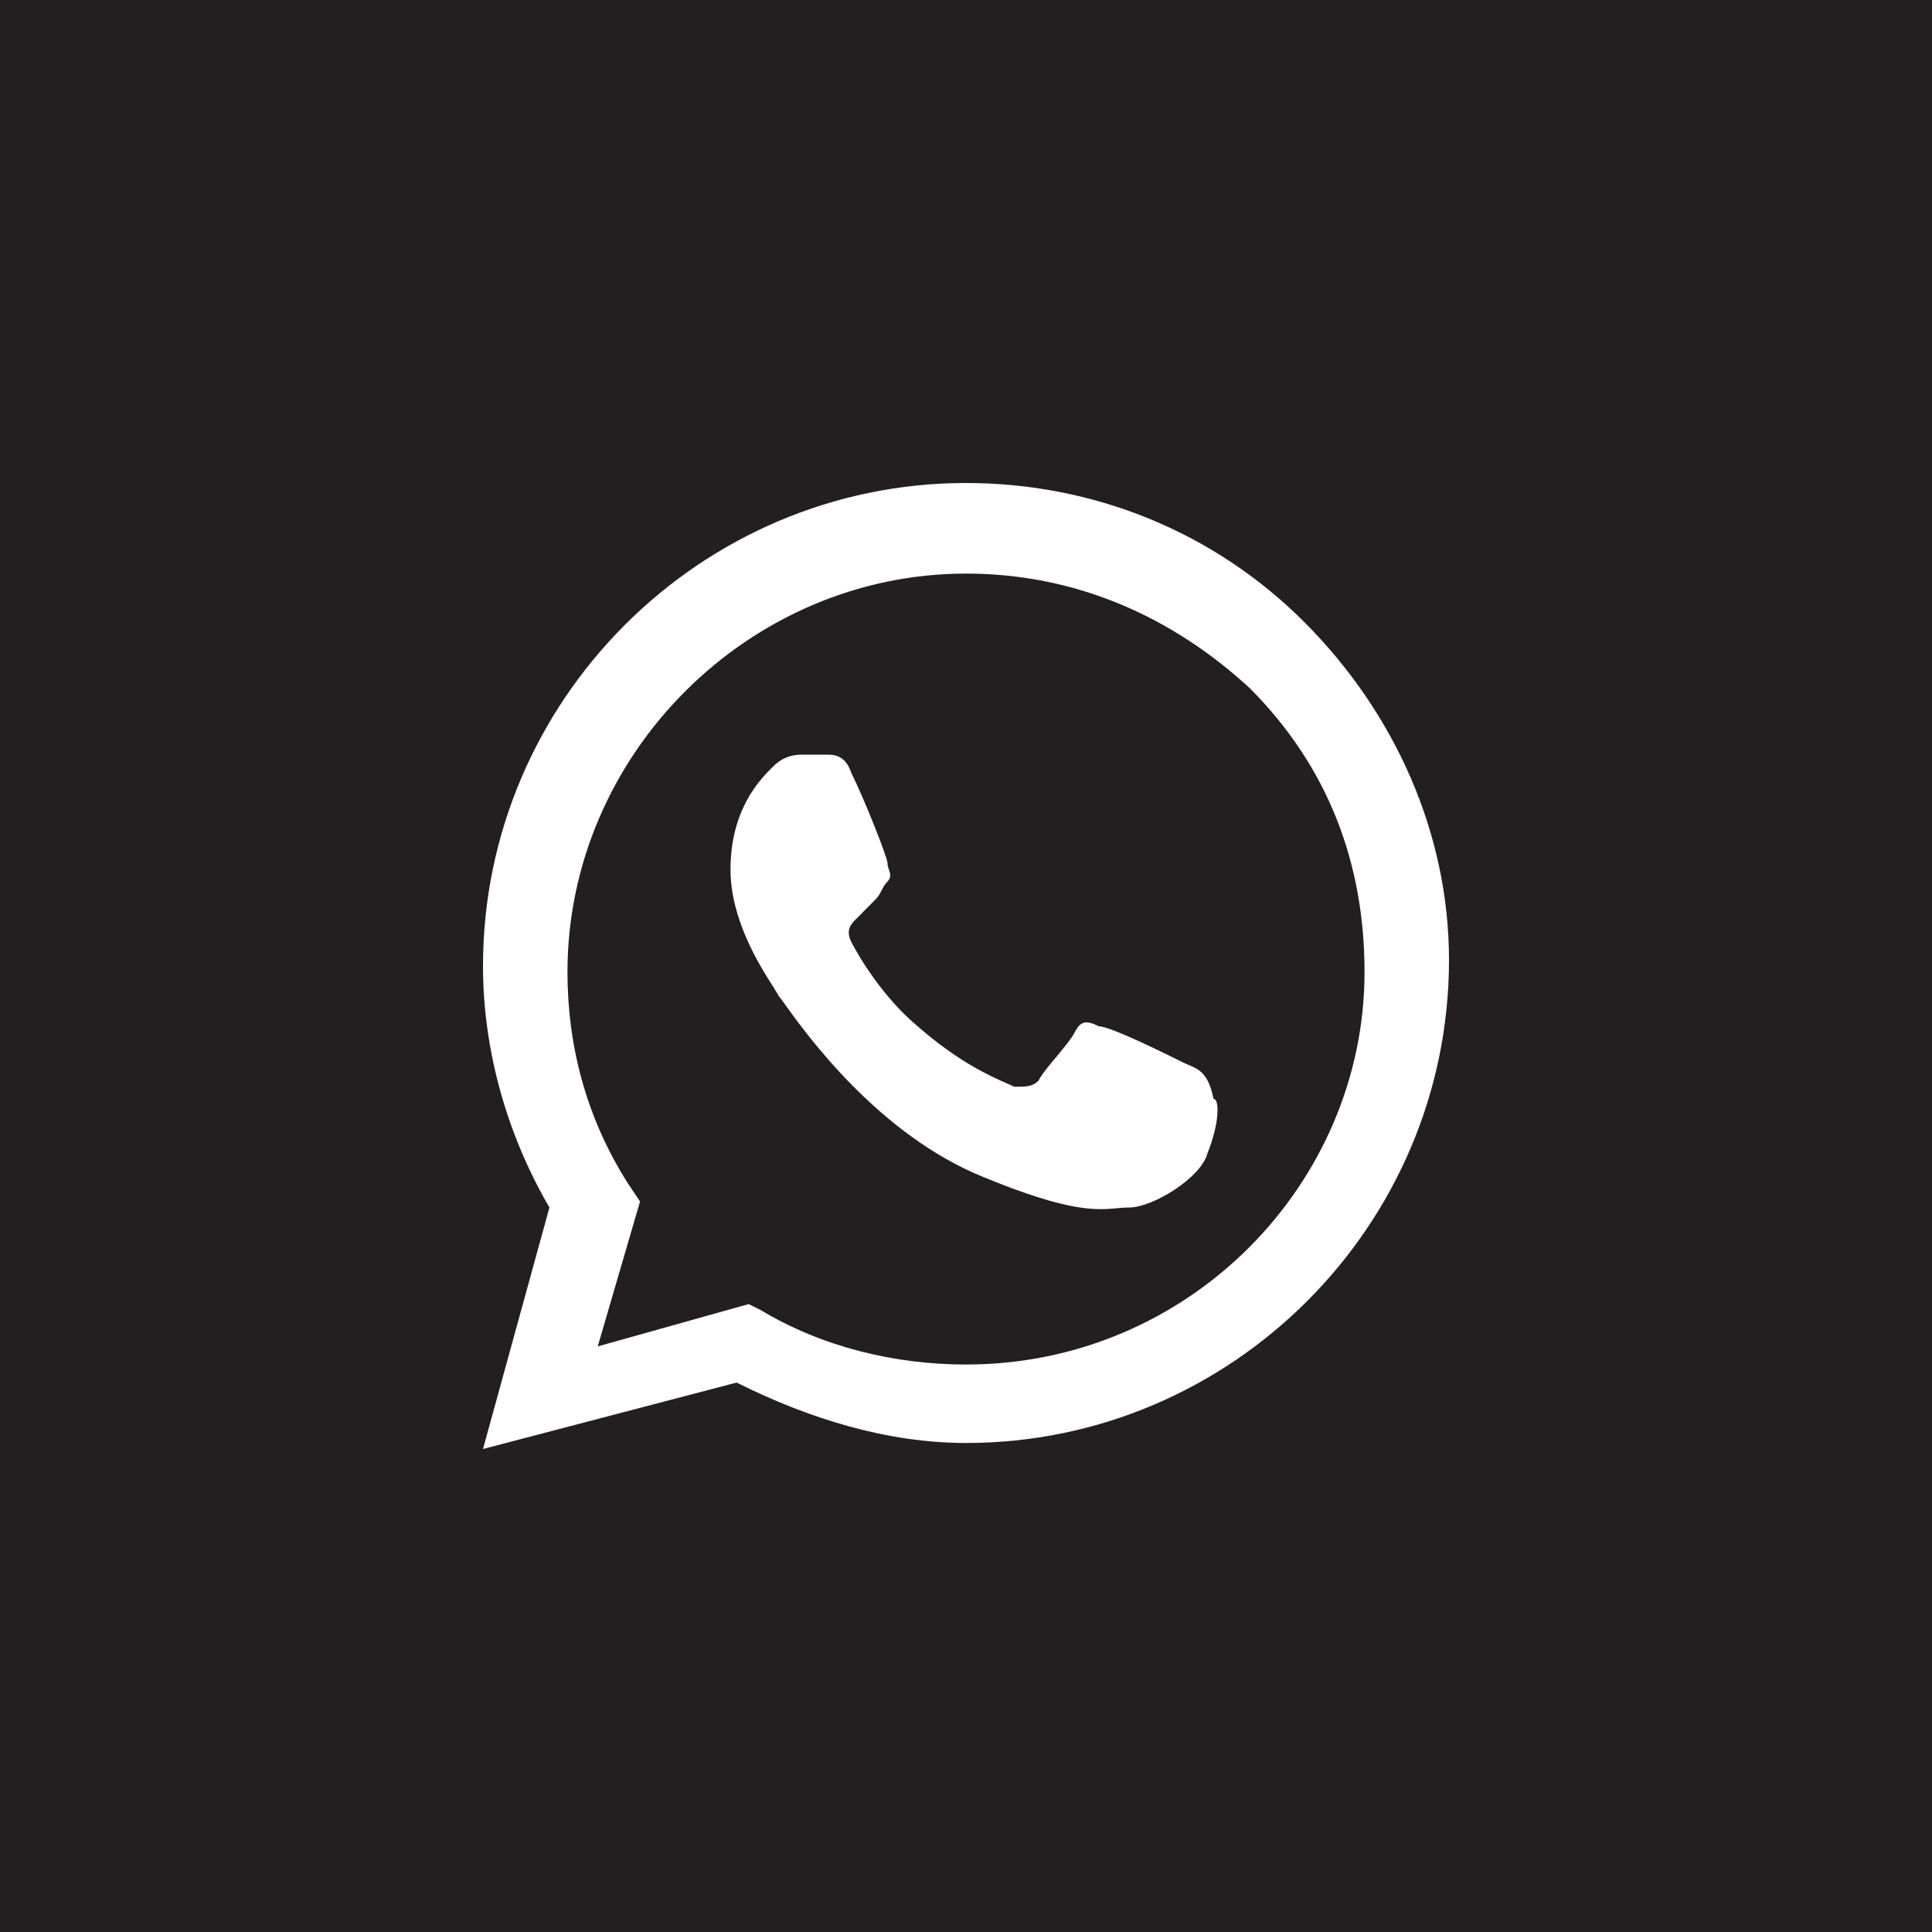
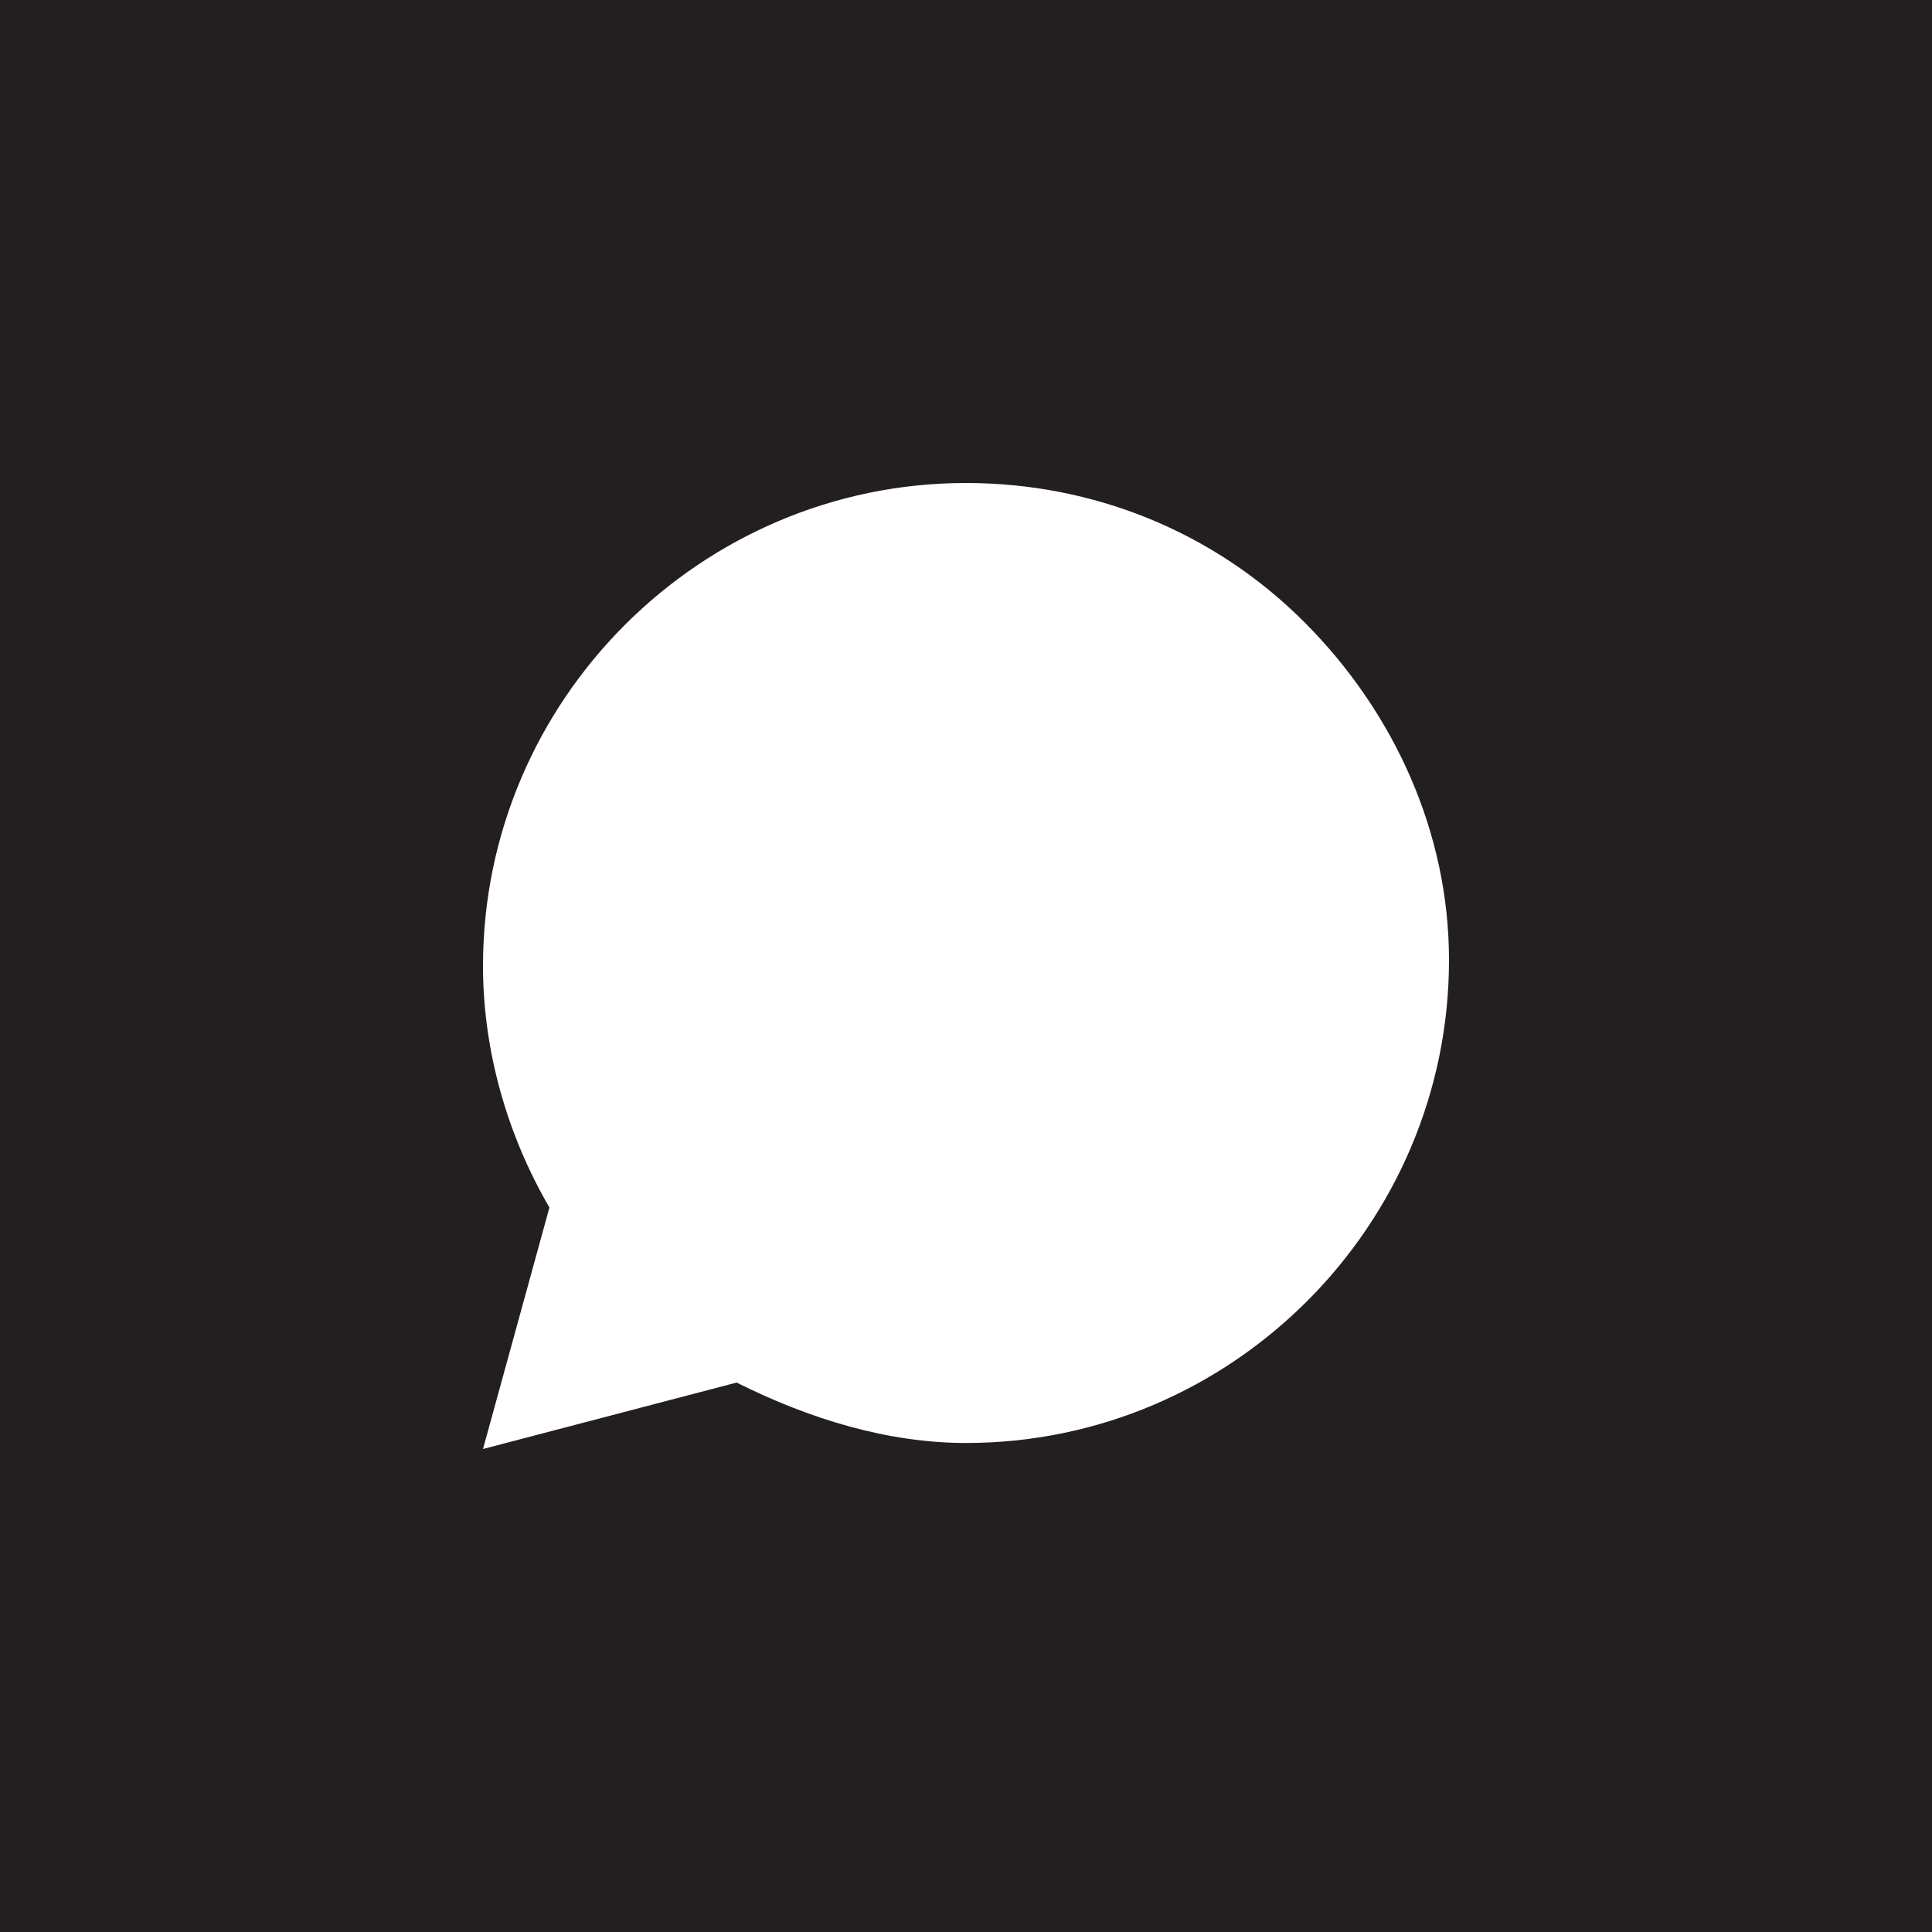
<svg xmlns="http://www.w3.org/2000/svg" width="18" height="18" viewBox="0 0 18 18" fill="none">
-   <path fill-rule="evenodd" clip-rule="evenodd" d="M7.088 12.206C7.65 12.544 8.325 12.713 9 12.713C11.081 12.713 12.713 11.025 12.713 9.056C12.713 8.044 12.375 7.144 11.644 6.412C10.912 5.737 10.012 5.344 9 5.344C6.975 5.344 5.287 7.031 5.287 9.056C5.287 9.731 5.456 10.406 5.85 11.025L5.963 11.194L5.569 12.544L6.975 12.15L7.088 12.206ZM10.238 9.562C10.35 9.562 10.912 9.844 11.025 9.9C11.043 9.909 11.06 9.916 11.077 9.923C11.171 9.963 11.259 10 11.306 10.238C11.363 10.238 11.363 10.463 11.25 10.744C11.194 10.969 10.744 11.25 10.519 11.25C10.481 11.25 10.444 11.253 10.405 11.257C10.214 11.274 9.963 11.296 9.169 10.969C8.183 10.574 7.5 9.619 7.308 9.35C7.281 9.312 7.263 9.288 7.256 9.281C7.247 9.262 7.227 9.232 7.202 9.191C7.077 8.995 6.806 8.567 6.806 8.1C6.806 7.537 7.087 7.256 7.2 7.144C7.312 7.031 7.425 7.031 7.481 7.031H7.706C7.763 7.031 7.875 7.031 7.931 7.2C8.044 7.425 8.269 7.987 8.269 8.044C8.269 8.062 8.275 8.081 8.281 8.1C8.294 8.137 8.306 8.175 8.269 8.213C8.241 8.241 8.227 8.269 8.213 8.297C8.198 8.325 8.184 8.353 8.156 8.381L7.988 8.55C7.931 8.606 7.875 8.662 7.931 8.775C7.987 8.887 8.213 9.281 8.55 9.562C8.93 9.895 9.229 10.027 9.381 10.094C9.409 10.106 9.432 10.116 9.45 10.125C9.562 10.125 9.619 10.125 9.675 10.069C9.703 10.012 9.773 9.928 9.844 9.844C9.914 9.759 9.984 9.675 10.012 9.619C10.069 9.506 10.125 9.506 10.238 9.562Z" fill="#231F20" />
  <path fill-rule="evenodd" clip-rule="evenodd" d="M0 0H18V18H0V0ZM9 4.5C10.181 4.5 11.306 4.95 12.15 5.794C12.994 6.638 13.5 7.763 13.5 8.944C13.5 11.419 11.475 13.444 9 13.444C8.269 13.444 7.538 13.219 6.863 12.881L4.5 13.5L5.119 11.25C4.725 10.575 4.5 9.787 4.5 9C4.5 6.525 6.525 4.5 9 4.5Z" fill="#231F20" />
</svg>